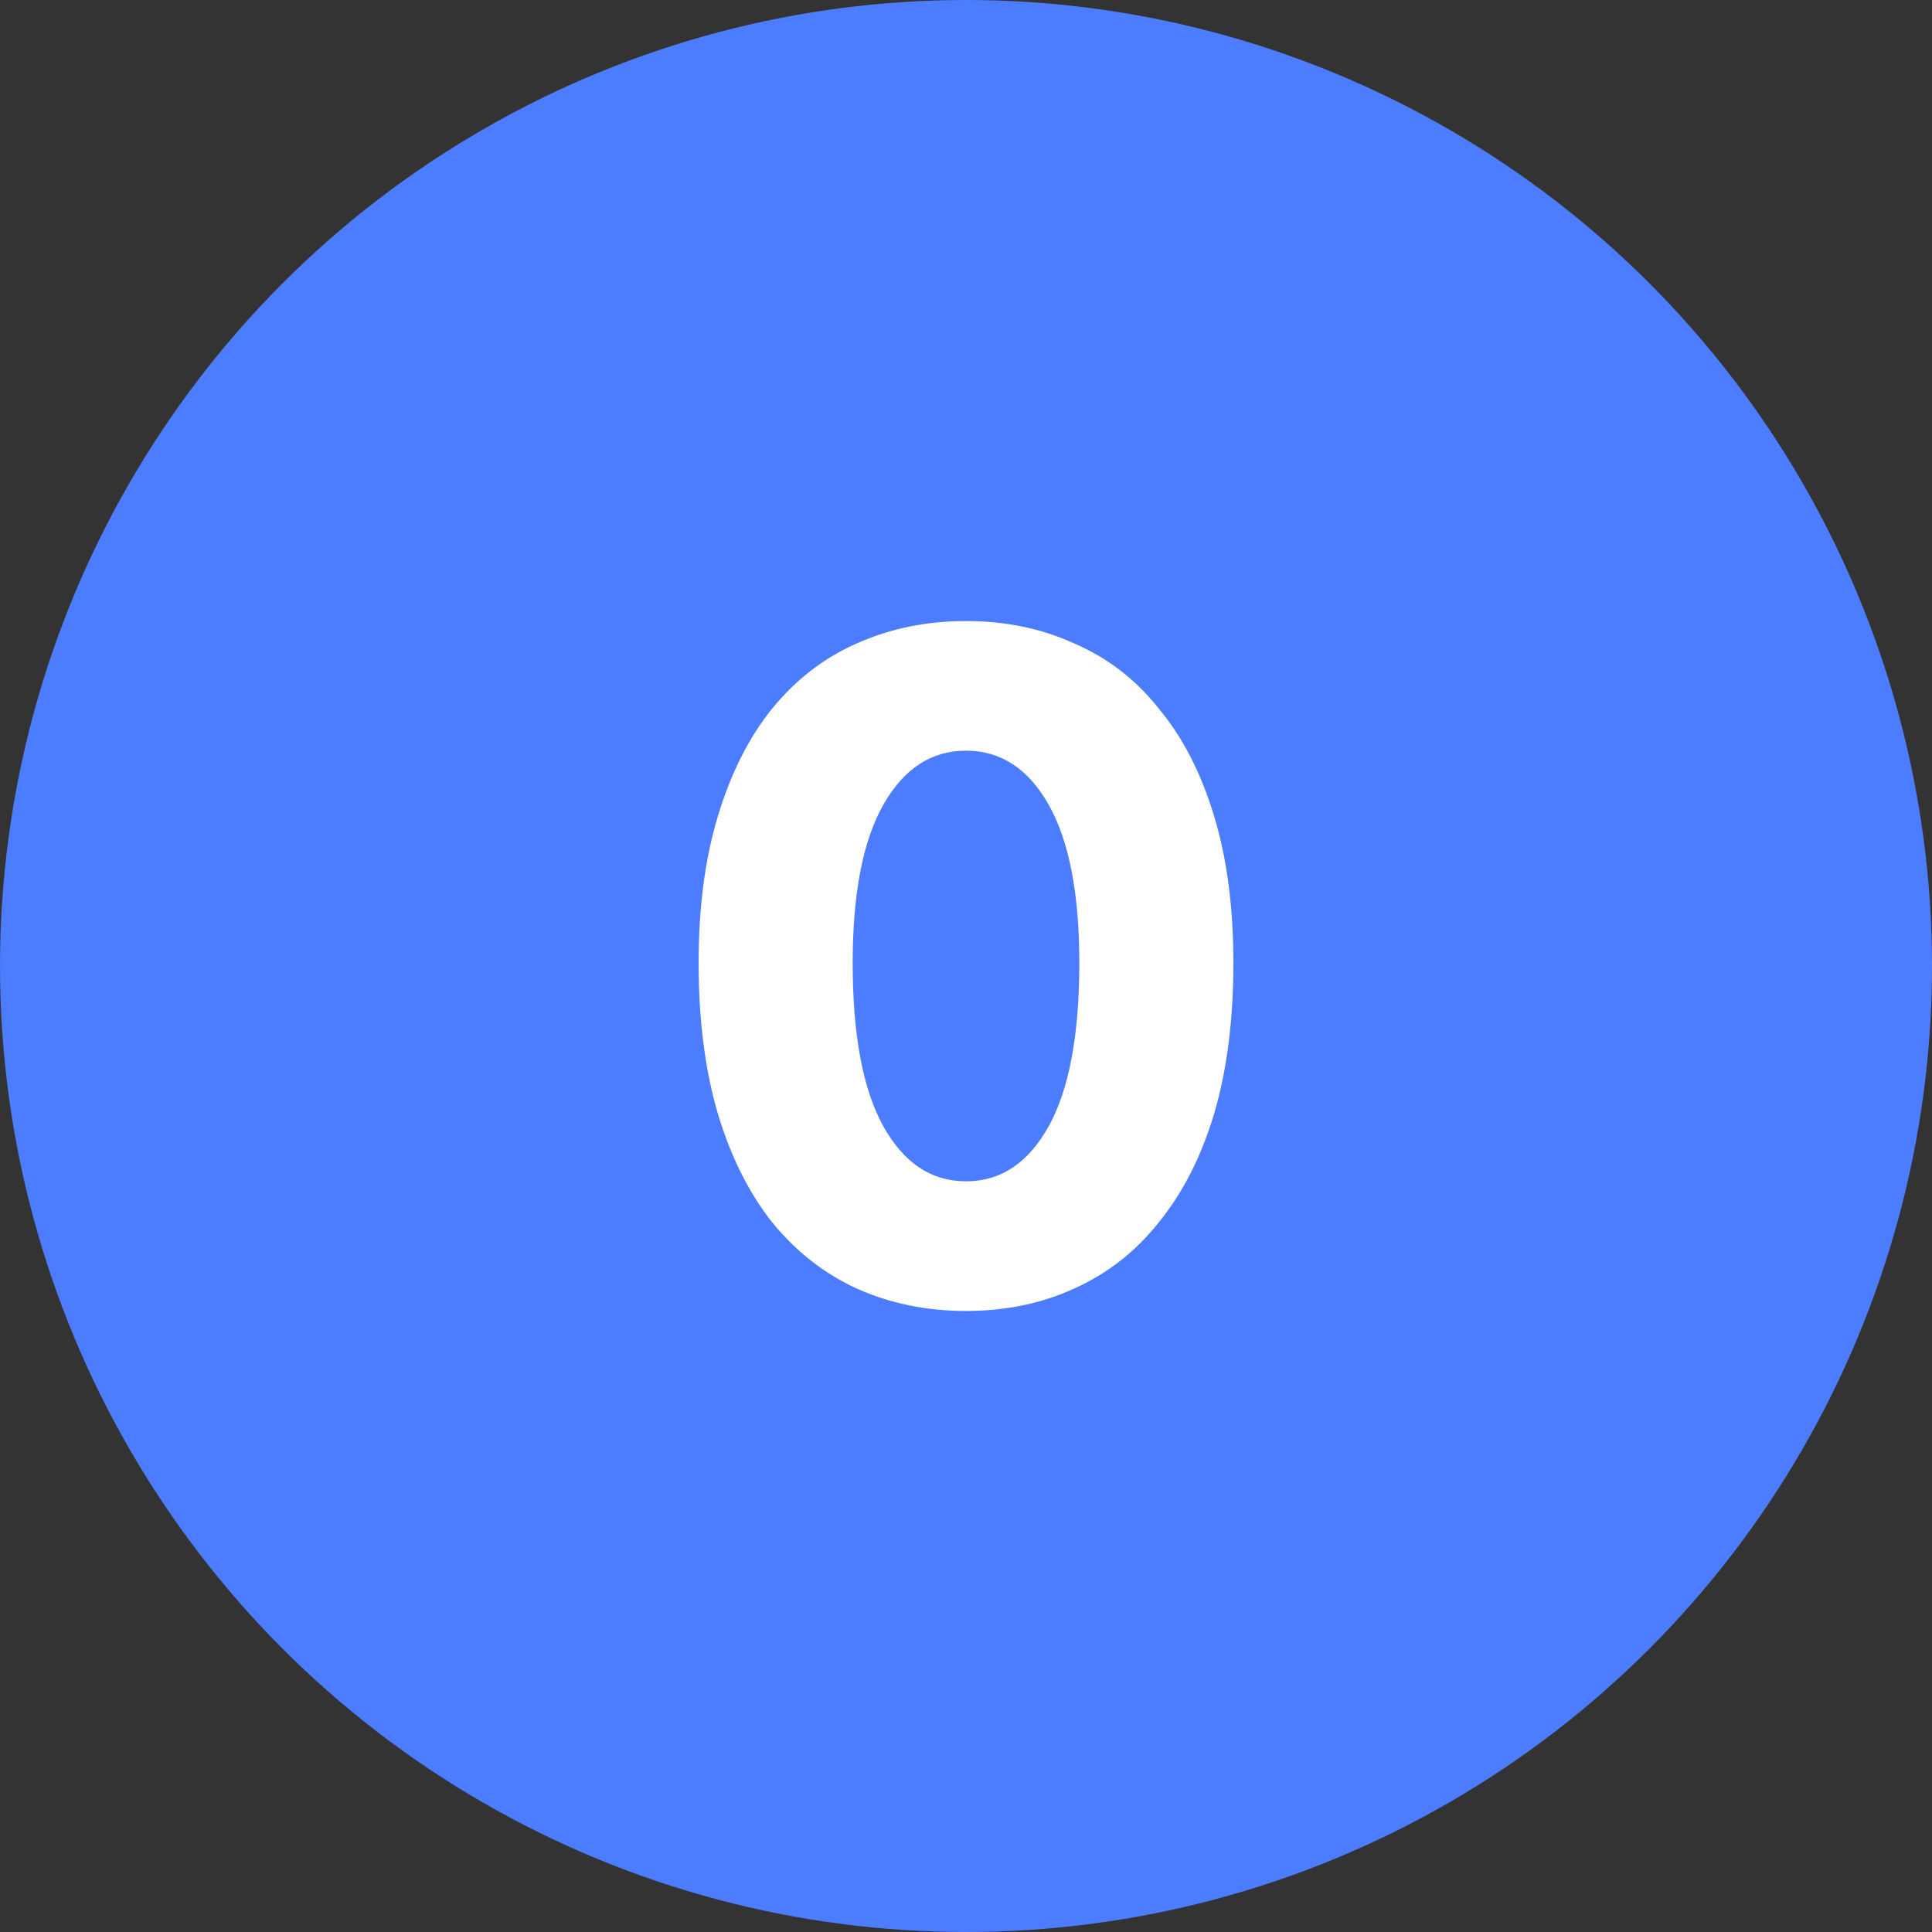
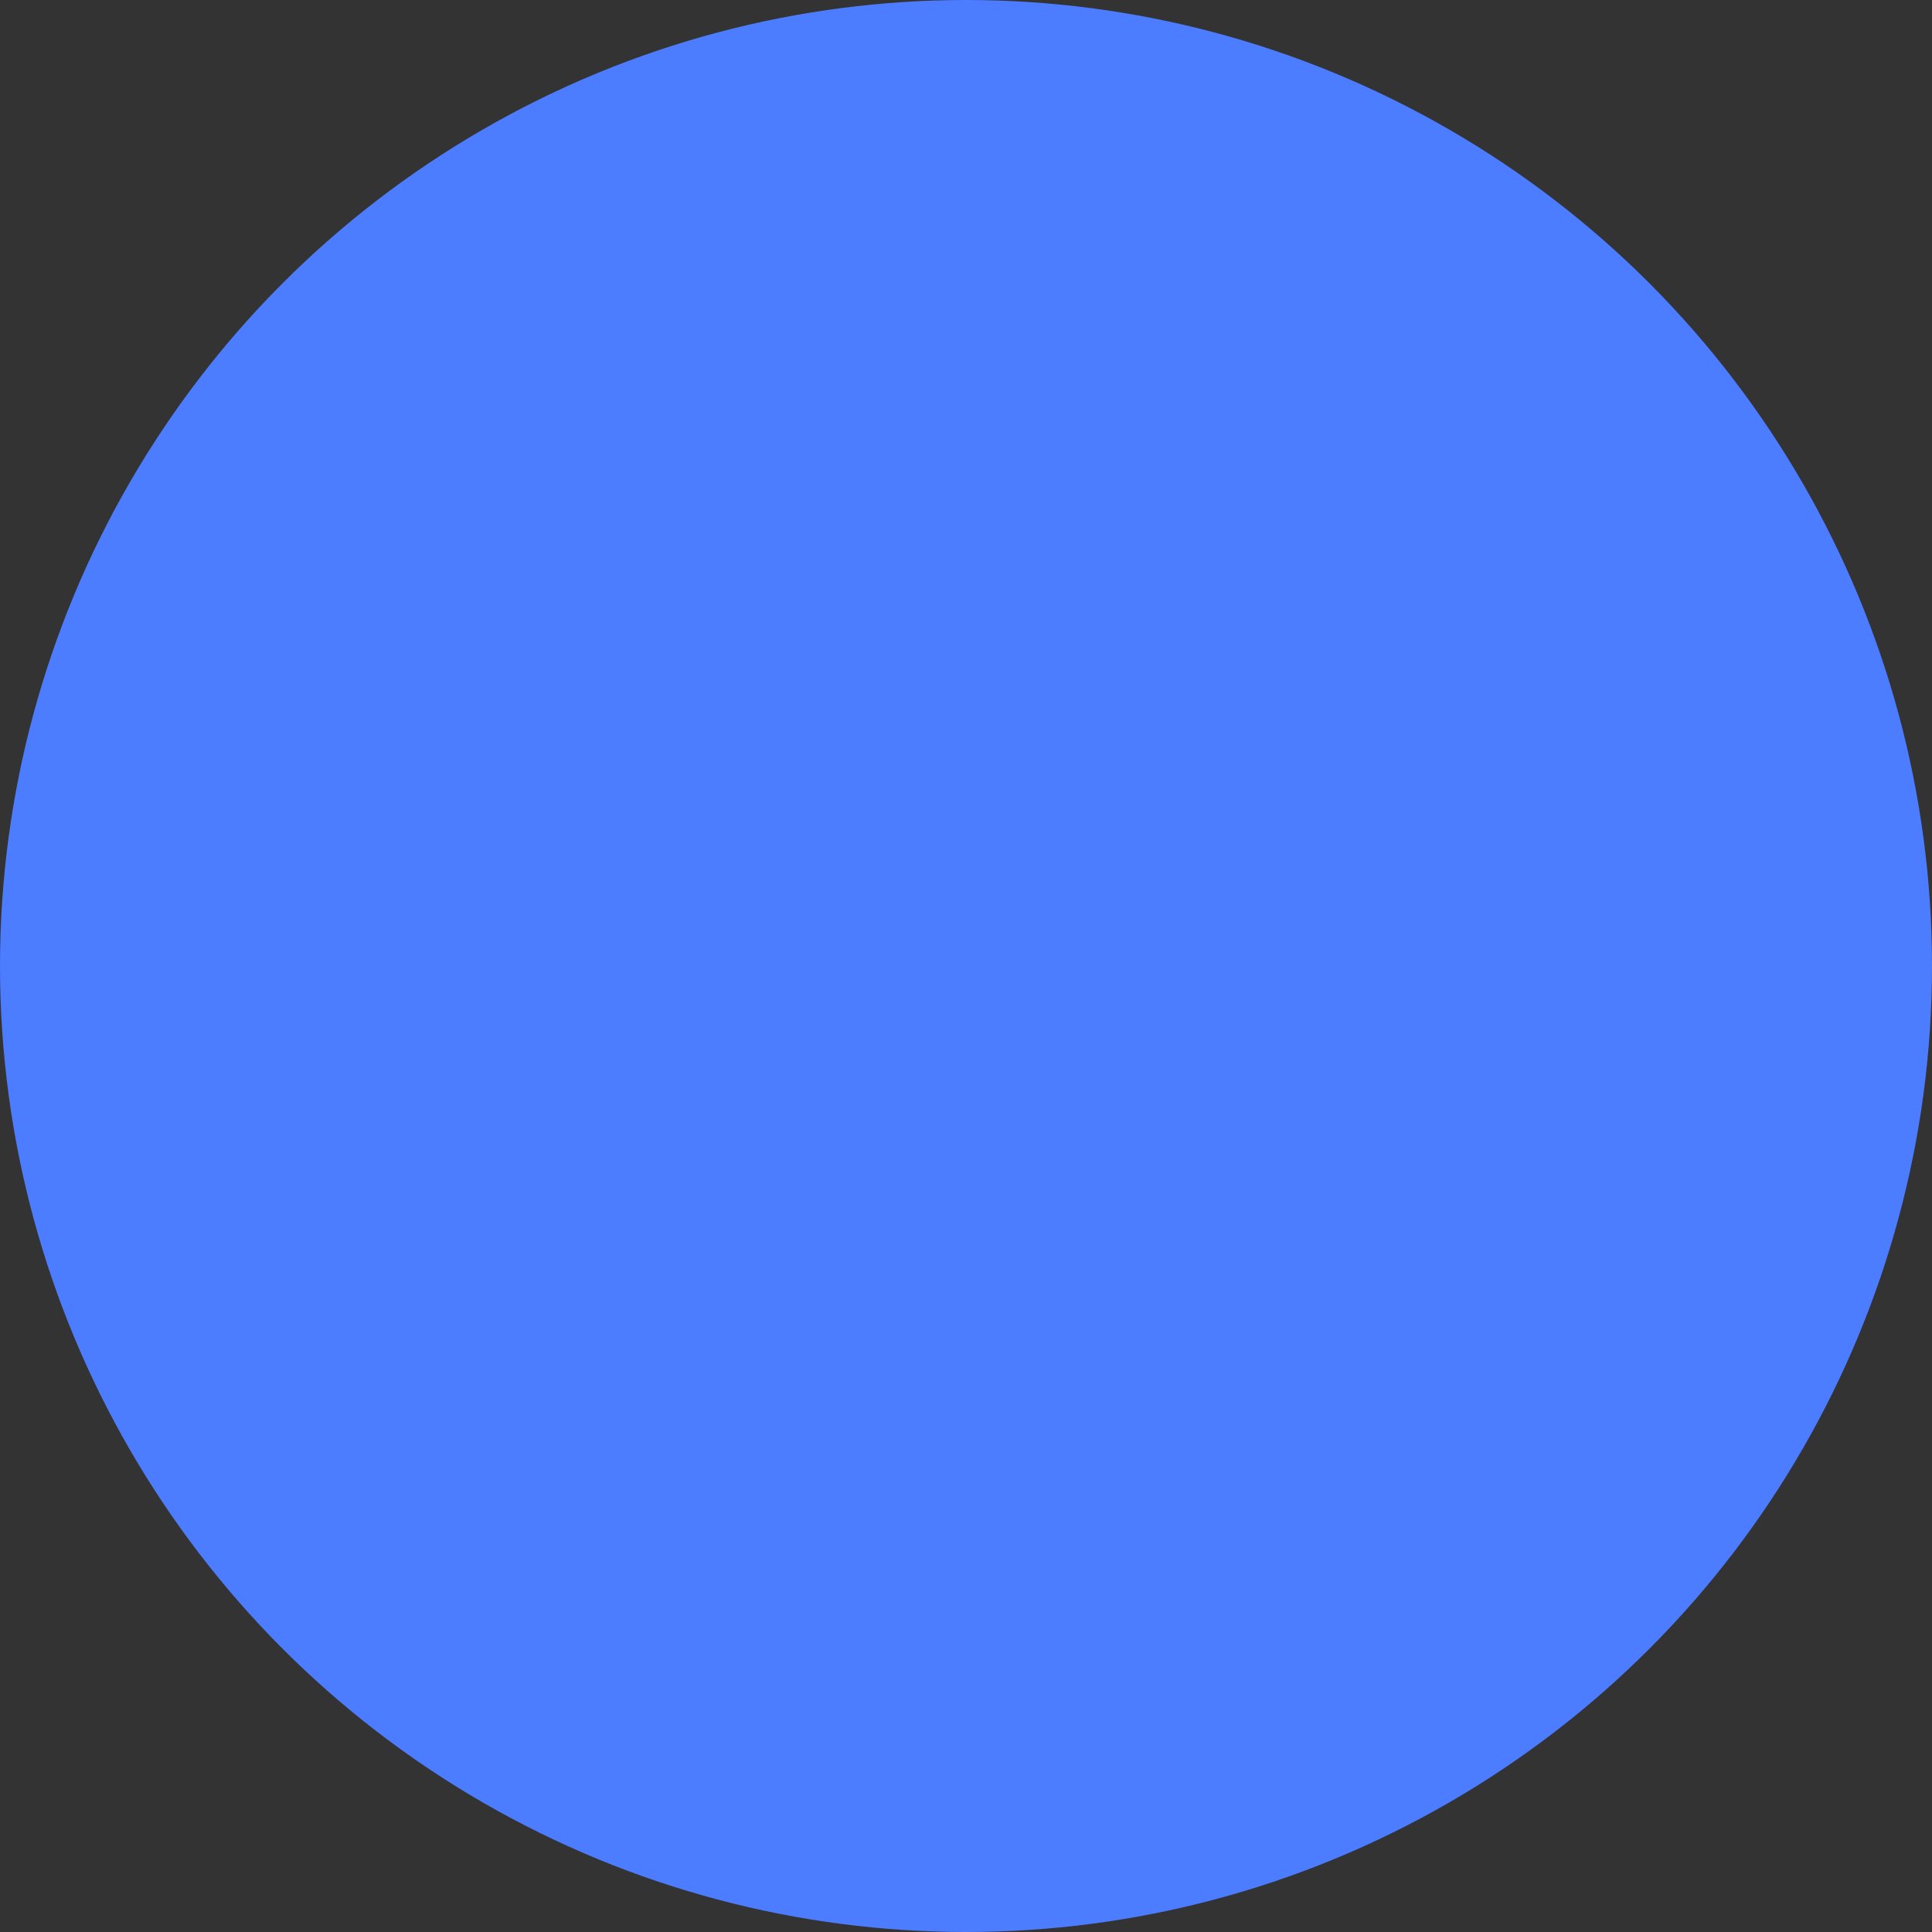
<svg xmlns="http://www.w3.org/2000/svg" width="20" height="20" viewBox="0 0 20 20" fill="none">
  <rect x="0" y="0" width="20" height="20" fill="#333333" stroke="none" />
  <circle cx="10" cy="10" r="10" fill="#4C7CFF" />
-   <path d="M10 13.571C9.592 13.571 9.215 13.494 8.869 13.339C8.531 13.184 8.239 12.955 7.992 12.652C7.753 12.349 7.566 11.976 7.432 11.532C7.299 11.081 7.232 10.56 7.232 9.968C7.232 9.391 7.299 8.883 7.432 8.447C7.566 8.003 7.753 7.633 7.992 7.337C8.239 7.034 8.531 6.809 8.869 6.661C9.215 6.506 9.592 6.429 10 6.429C10.409 6.429 10.782 6.506 11.12 6.661C11.465 6.809 11.758 7.034 11.997 7.337C12.244 7.633 12.434 8.003 12.568 8.447C12.701 8.883 12.768 9.391 12.768 9.968C12.768 10.56 12.701 11.081 12.568 11.532C12.434 11.976 12.244 12.349 11.997 12.652C11.758 12.955 11.465 13.184 11.12 13.339C10.782 13.494 10.409 13.571 10 13.571ZM10 12.229C10.359 12.229 10.645 12.039 10.856 11.659C11.067 11.278 11.173 10.715 11.173 9.968C11.173 9.25 11.067 8.704 10.856 8.331C10.645 7.957 10.359 7.771 10 7.771C9.641 7.771 9.356 7.957 9.144 8.331C8.933 8.704 8.827 9.25 8.827 9.968C8.827 10.715 8.933 11.278 9.144 11.659C9.356 12.039 9.641 12.229 10 12.229Z" fill="white" />
</svg>